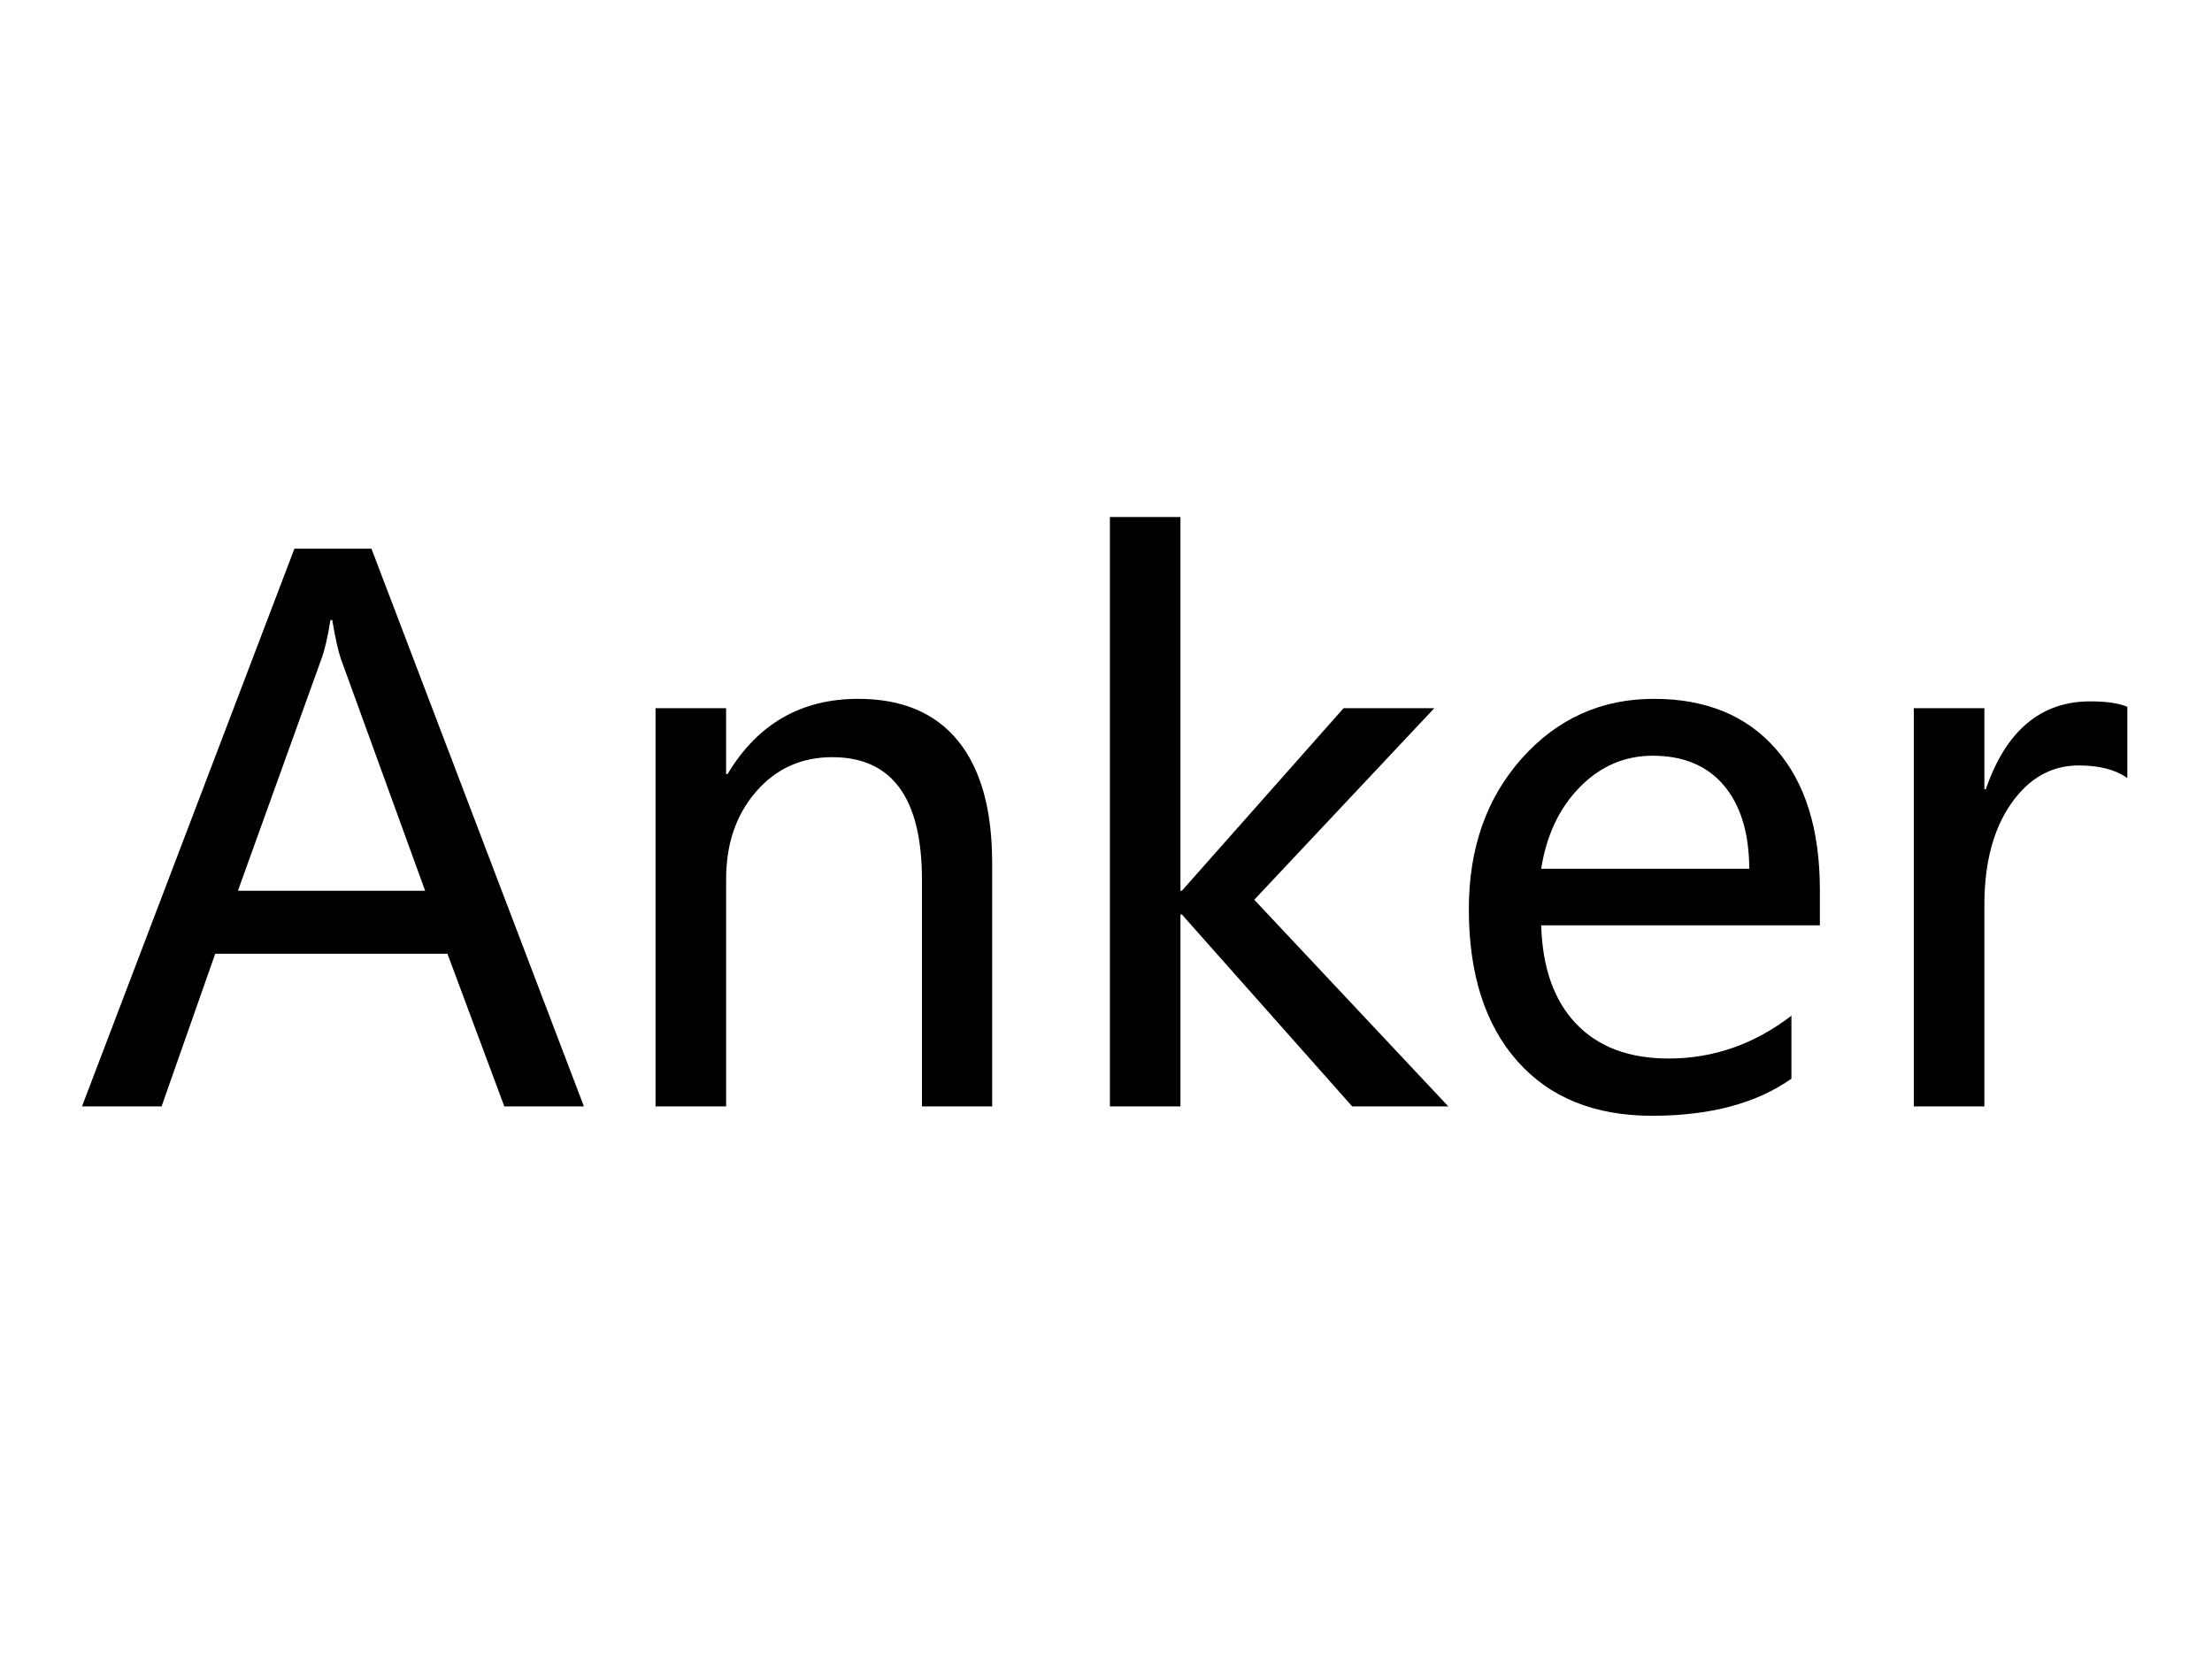
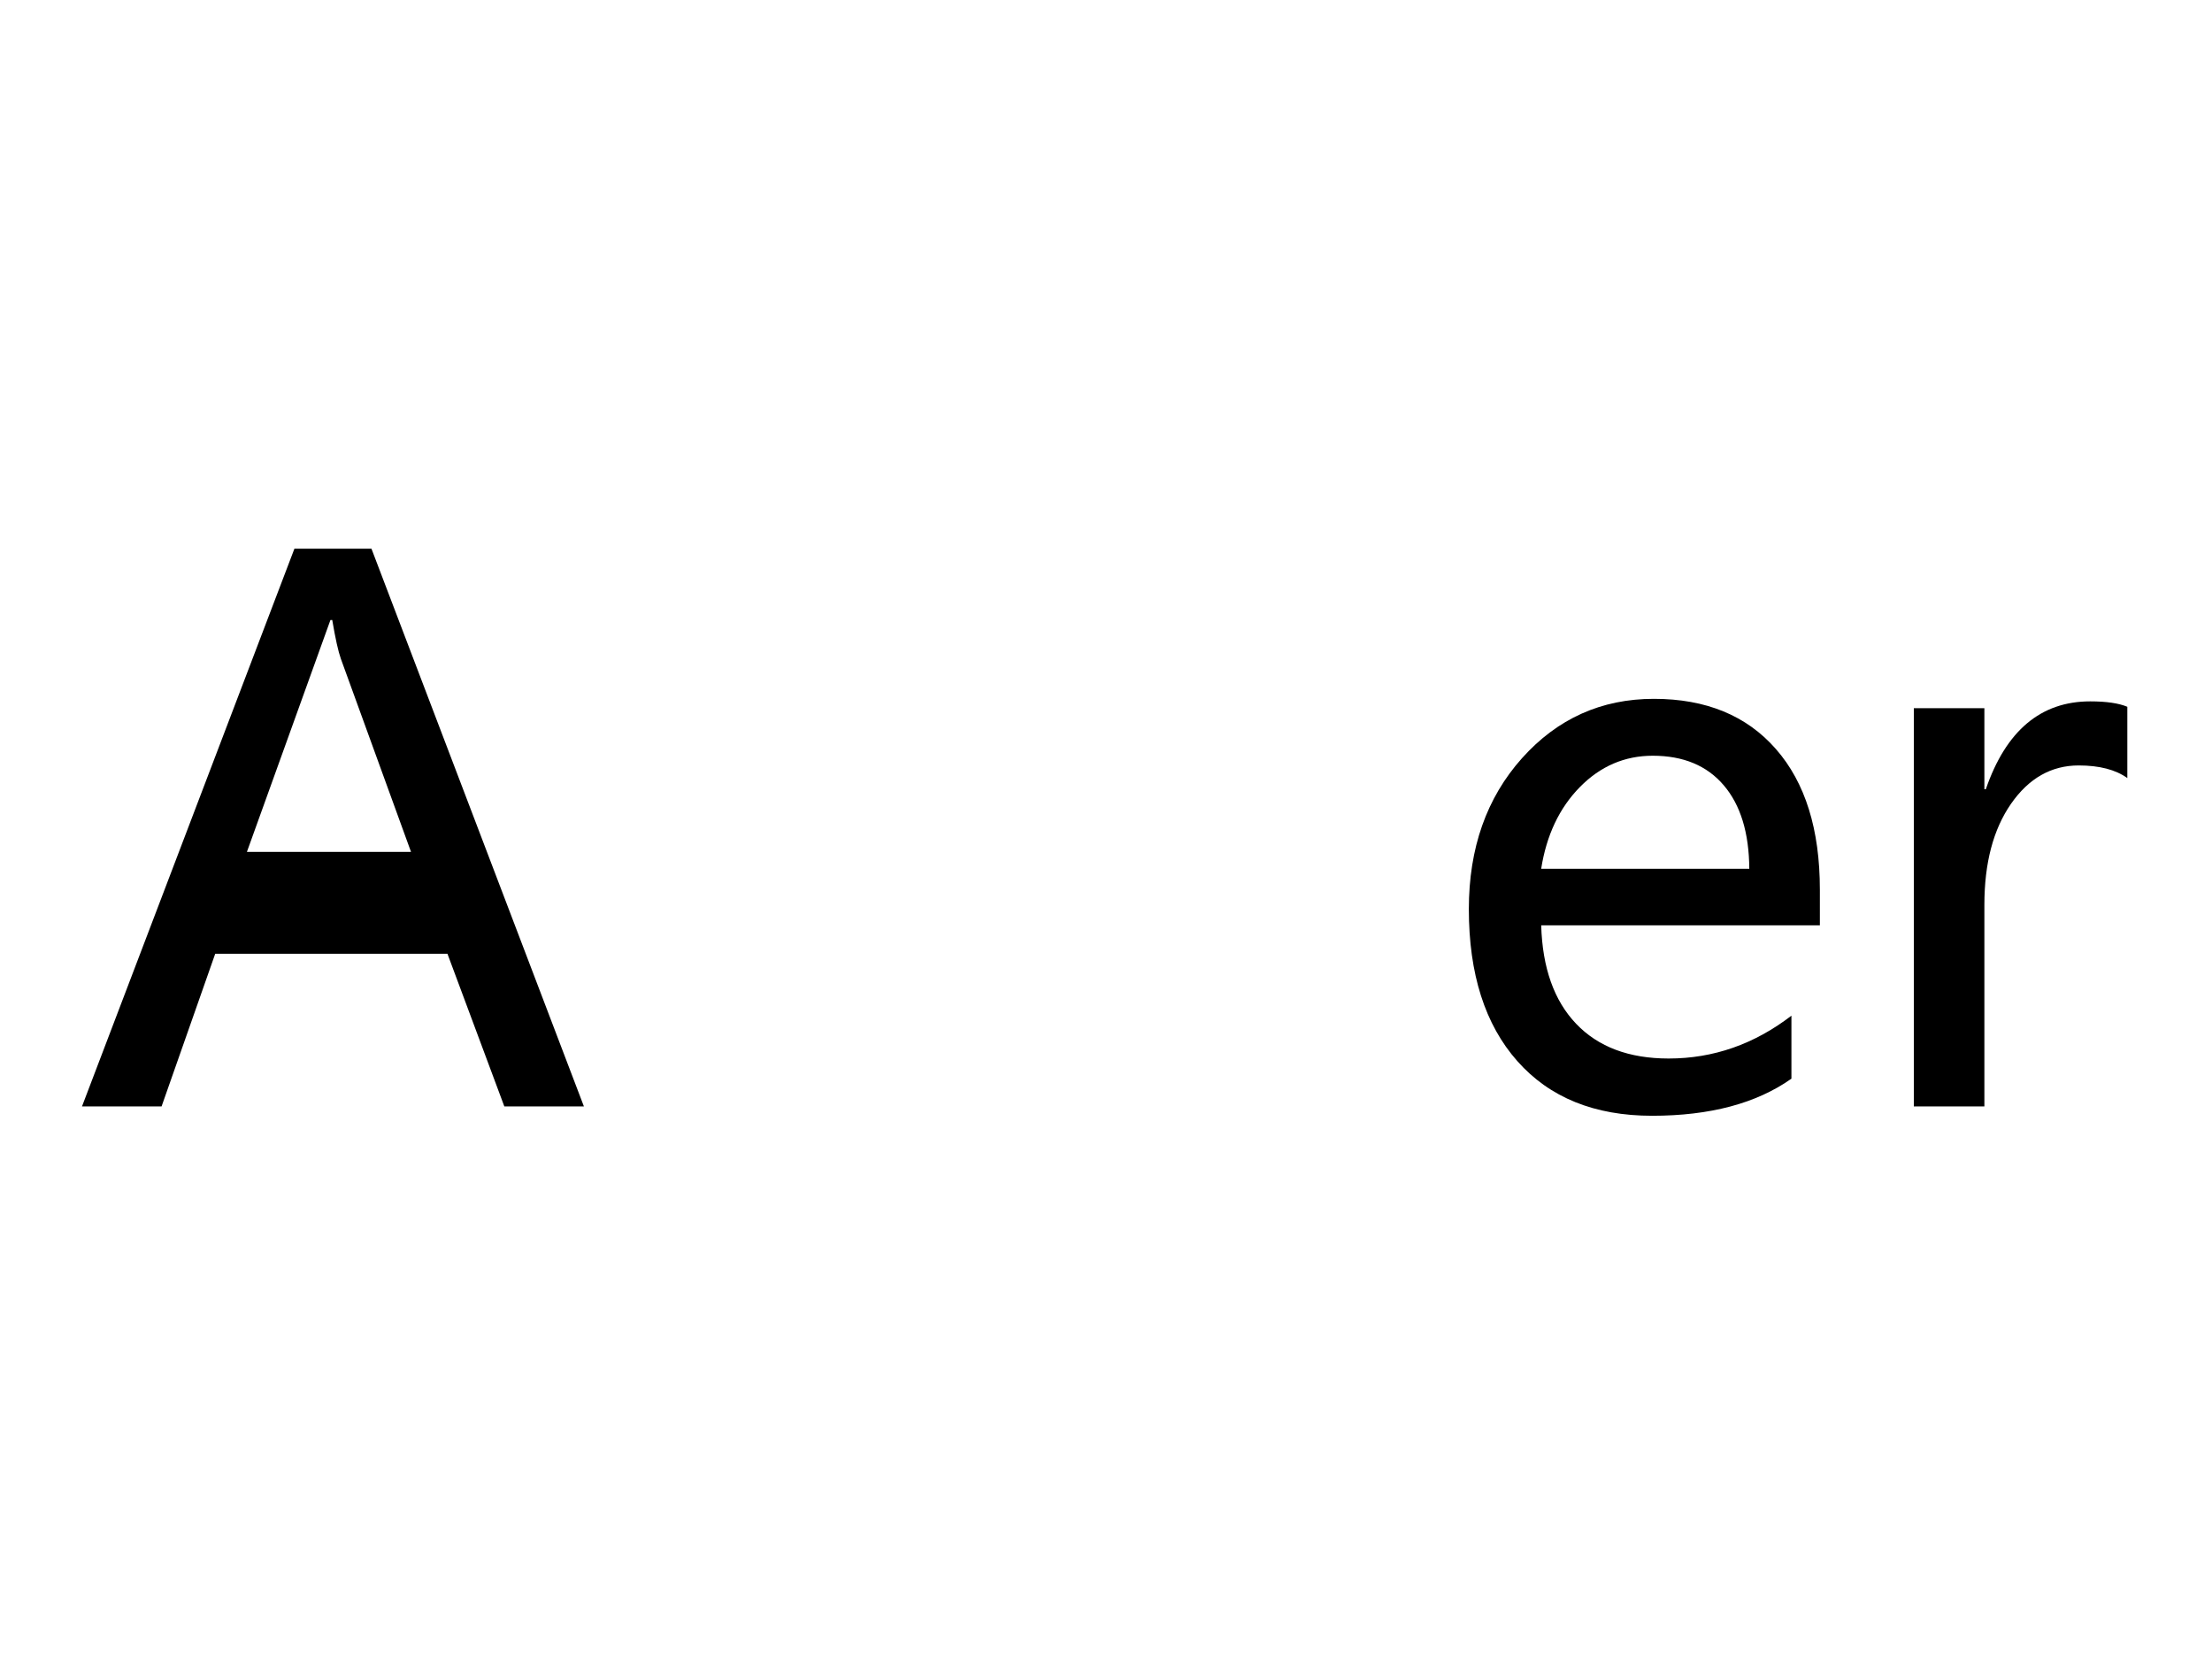
<svg xmlns="http://www.w3.org/2000/svg" version="1.1" id="图层_1" x="0px" y="0px" width="120px" height="90px" viewBox="0 0 120 90" enable-background="new 0 0 120 90" xml:space="preserve">
  <g>
-     <path d="M31.676,60.021h-4.317l-3.086-8.281H11.676l-2.91,8.281H4.449l11.523-30.254h4.18L31.676,60.021z M23.063,48.322   l-4.57-12.578c-0.144-0.403-0.3-1.106-0.469-2.109h-0.098c-0.144,0.912-0.306,1.615-0.488,2.109l-4.531,12.578H23.063z" />
-     <path d="M53.825,60.021h-3.809V47.736c0-4.44-1.621-6.66-4.863-6.66c-1.68,0-3.06,0.625-4.141,1.875s-1.621,2.832-1.621,4.746   v12.324h-3.828V38.42h3.828v3.574h0.078c1.628-2.721,3.991-4.082,7.09-4.082c2.37,0,4.173,0.759,5.41,2.275   c1.237,1.517,1.855,3.728,1.855,6.631V60.021z" />
-     <path d="M78.57,60.021h-5.215l-9.238-10.41h-0.078v10.41h-3.828V28.049h3.828v20.273h0.078l8.77-9.902h4.922l-9.766,10.391   L78.57,60.021z" />
+     <path d="M31.676,60.021h-4.317l-3.086-8.281H11.676l-2.91,8.281H4.449l11.523-30.254h4.18L31.676,60.021z M23.063,48.322   l-4.57-12.578c-0.144-0.403-0.3-1.106-0.469-2.109h-0.098l-4.531,12.578H23.063z" />
    <path d="M98.727,50.197H83.609c0.066,2.305,0.697,4.086,1.895,5.342c1.199,1.257,2.871,1.885,5.02,1.885   c2.422,0,4.643-0.774,6.66-2.324v3.418c-1.9,1.342-4.42,2.012-7.559,2.012c-3.125,0-5.563-0.989-7.314-2.969   c-1.75-1.979-2.627-4.727-2.627-8.242c0-3.307,0.961-6.035,2.881-8.184c1.922-2.148,4.307-3.223,7.158-3.223   c2.826,0,5.033,0.908,6.621,2.725c1.59,1.816,2.383,4.359,2.383,7.627V50.197z M94.898,47.131   c-0.012-1.953-0.475-3.463-1.387-4.531c-0.91-1.067-2.193-1.602-3.848-1.602c-1.523,0-2.842,0.566-3.955,1.699   s-1.813,2.611-2.1,4.434H94.898z" />
    <path d="M115.406,42.209c-0.637-0.456-1.516-0.684-2.637-0.684c-1.484,0-2.707,0.693-3.672,2.08   c-0.963,1.387-1.445,3.213-1.445,5.479v10.938h-3.828V38.42h3.828v4.395h0.078c1.094-3.177,2.982-4.766,5.664-4.766   c0.873,0,1.543,0.098,2.012,0.293V42.209z" />
  </g>
</svg>